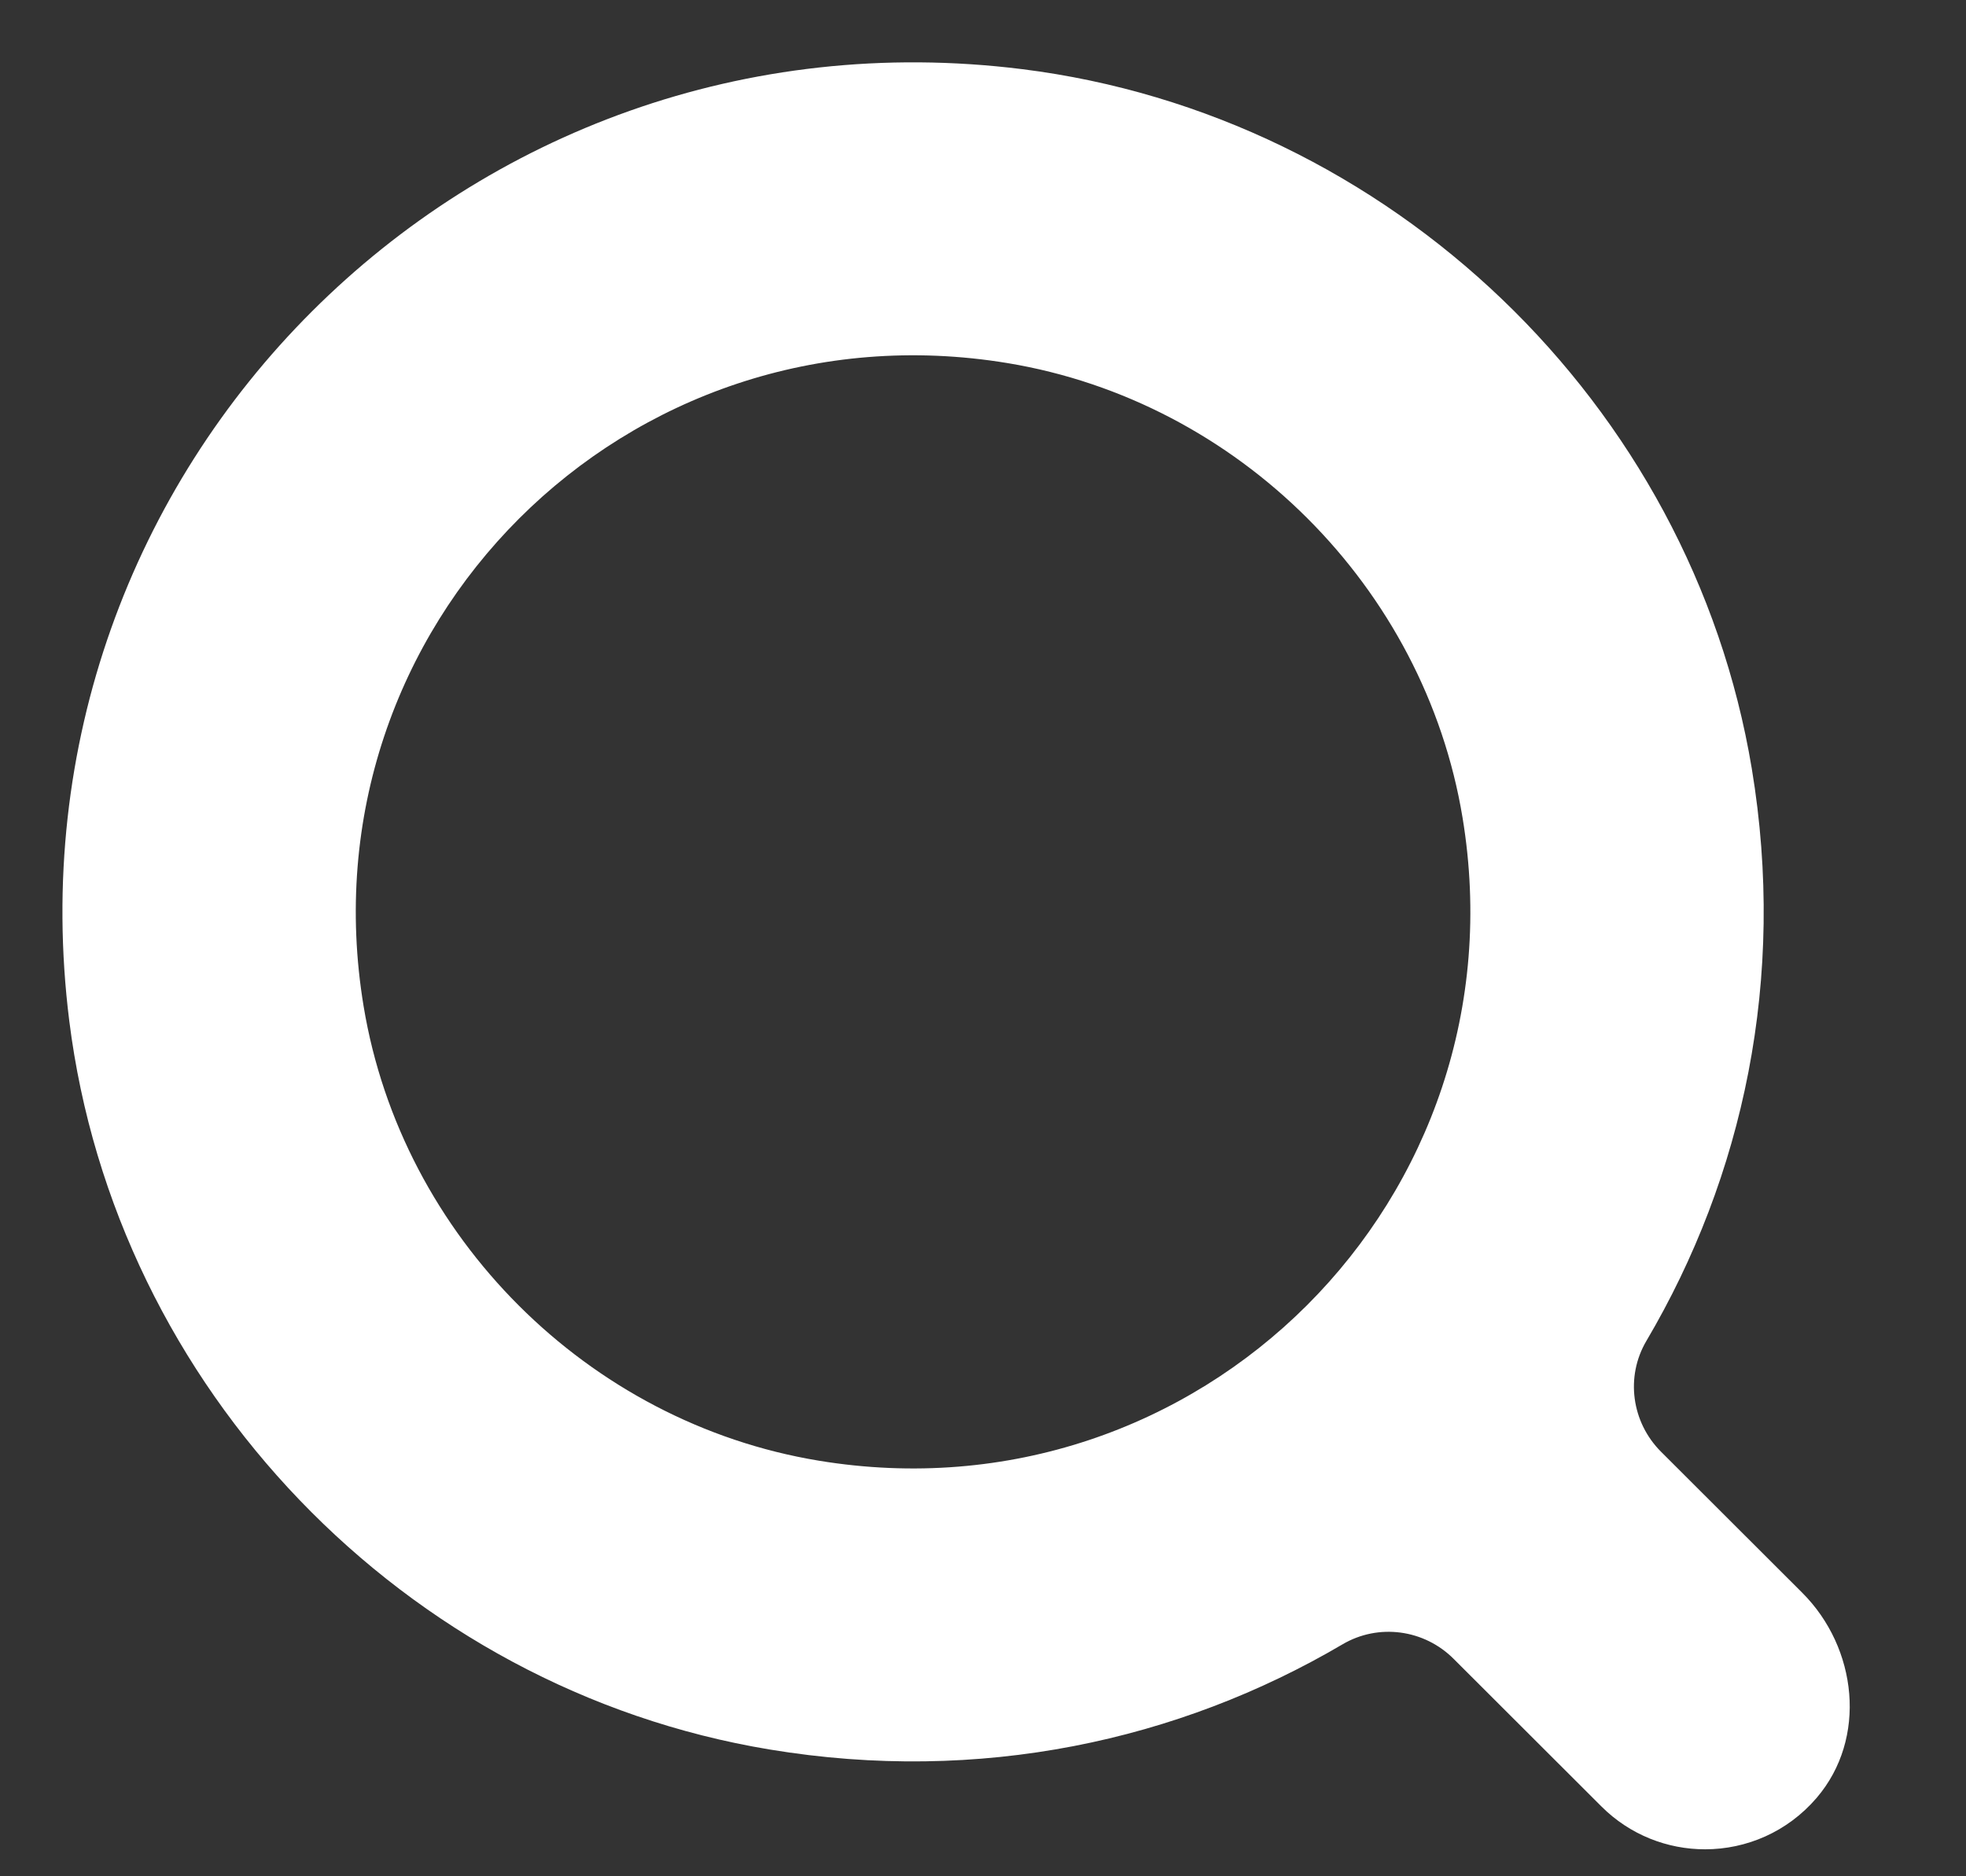
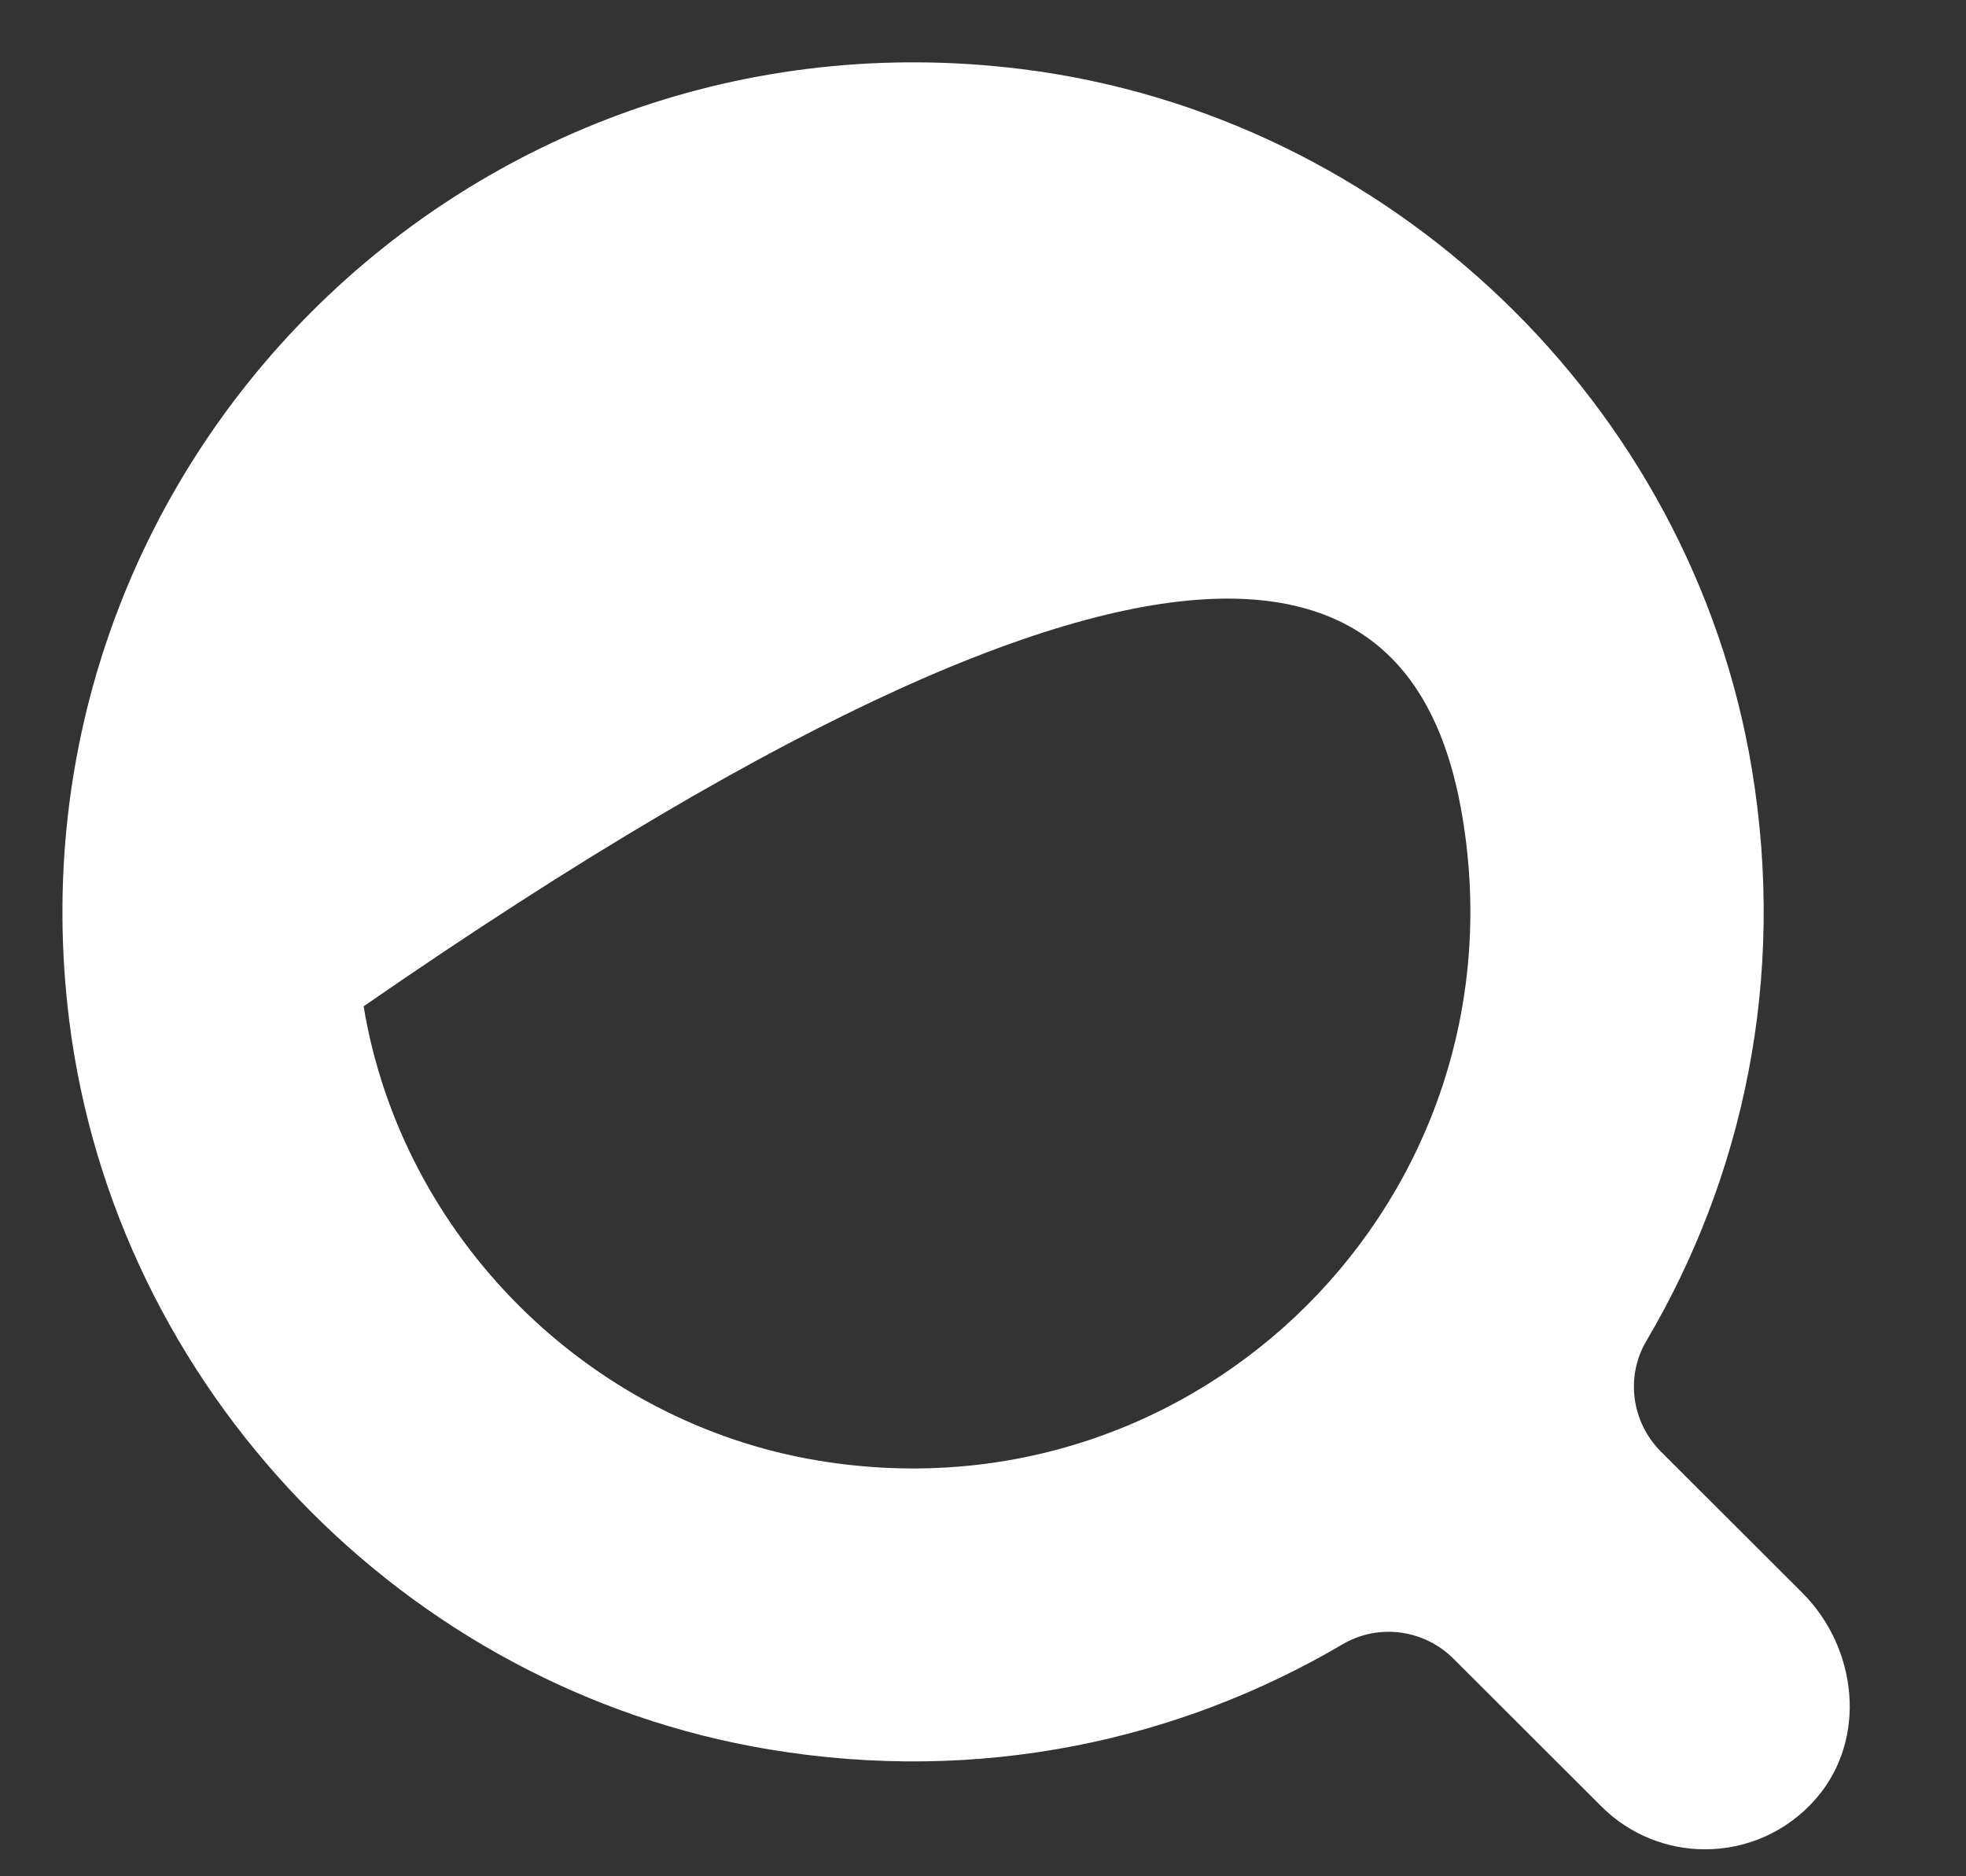
<svg xmlns="http://www.w3.org/2000/svg" width="22" height="21">
  <rect width="100%" height="100%" fill="#333333" stroke="none" />
-   <path fill="white" transform="translate(0.699 0.698)" d="M19.468 17.128L17.888 15.55C17.558 15.22 17.488 14.71 17.725 14.309C18.806 12.476 19.294 10.256 18.904 7.905C18.226 3.82 14.852 0.59 10.739 0.076C4.537 -0.698 -0.699 4.532 0.076 10.727C0.591 14.836 3.824 18.206 7.914 18.883C10.267 19.273 12.49 18.785 14.324 17.706C14.726 17.469 15.237 17.538 15.567 17.868L17.221 19.52C17.541 19.84 17.961 20 18.381 20C18.841 20 19.301 19.808 19.63 19.424C20.198 18.76 20.087 17.746 19.468 17.128ZM3.37 10.565C2.665 6.308 6.315 2.662 10.576 3.366C13.158 3.793 15.241 5.873 15.667 8.452C16.372 12.708 12.722 16.354 8.461 15.65C5.879 15.224 3.797 13.144 3.37 10.565Z" />
+   <path fill="white" transform="translate(0.699 0.698)" d="M19.468 17.128L17.888 15.55C17.558 15.22 17.488 14.71 17.725 14.309C18.806 12.476 19.294 10.256 18.904 7.905C18.226 3.82 14.852 0.59 10.739 0.076C4.537 -0.698 -0.699 4.532 0.076 10.727C0.591 14.836 3.824 18.206 7.914 18.883C10.267 19.273 12.49 18.785 14.324 17.706C14.726 17.469 15.237 17.538 15.567 17.868L17.221 19.52C17.541 19.84 17.961 20 18.381 20C18.841 20 19.301 19.808 19.63 19.424C20.198 18.76 20.087 17.746 19.468 17.128ZM3.37 10.565C13.158 3.793 15.241 5.873 15.667 8.452C16.372 12.708 12.722 16.354 8.461 15.65C5.879 15.224 3.797 13.144 3.37 10.565Z" />
</svg>